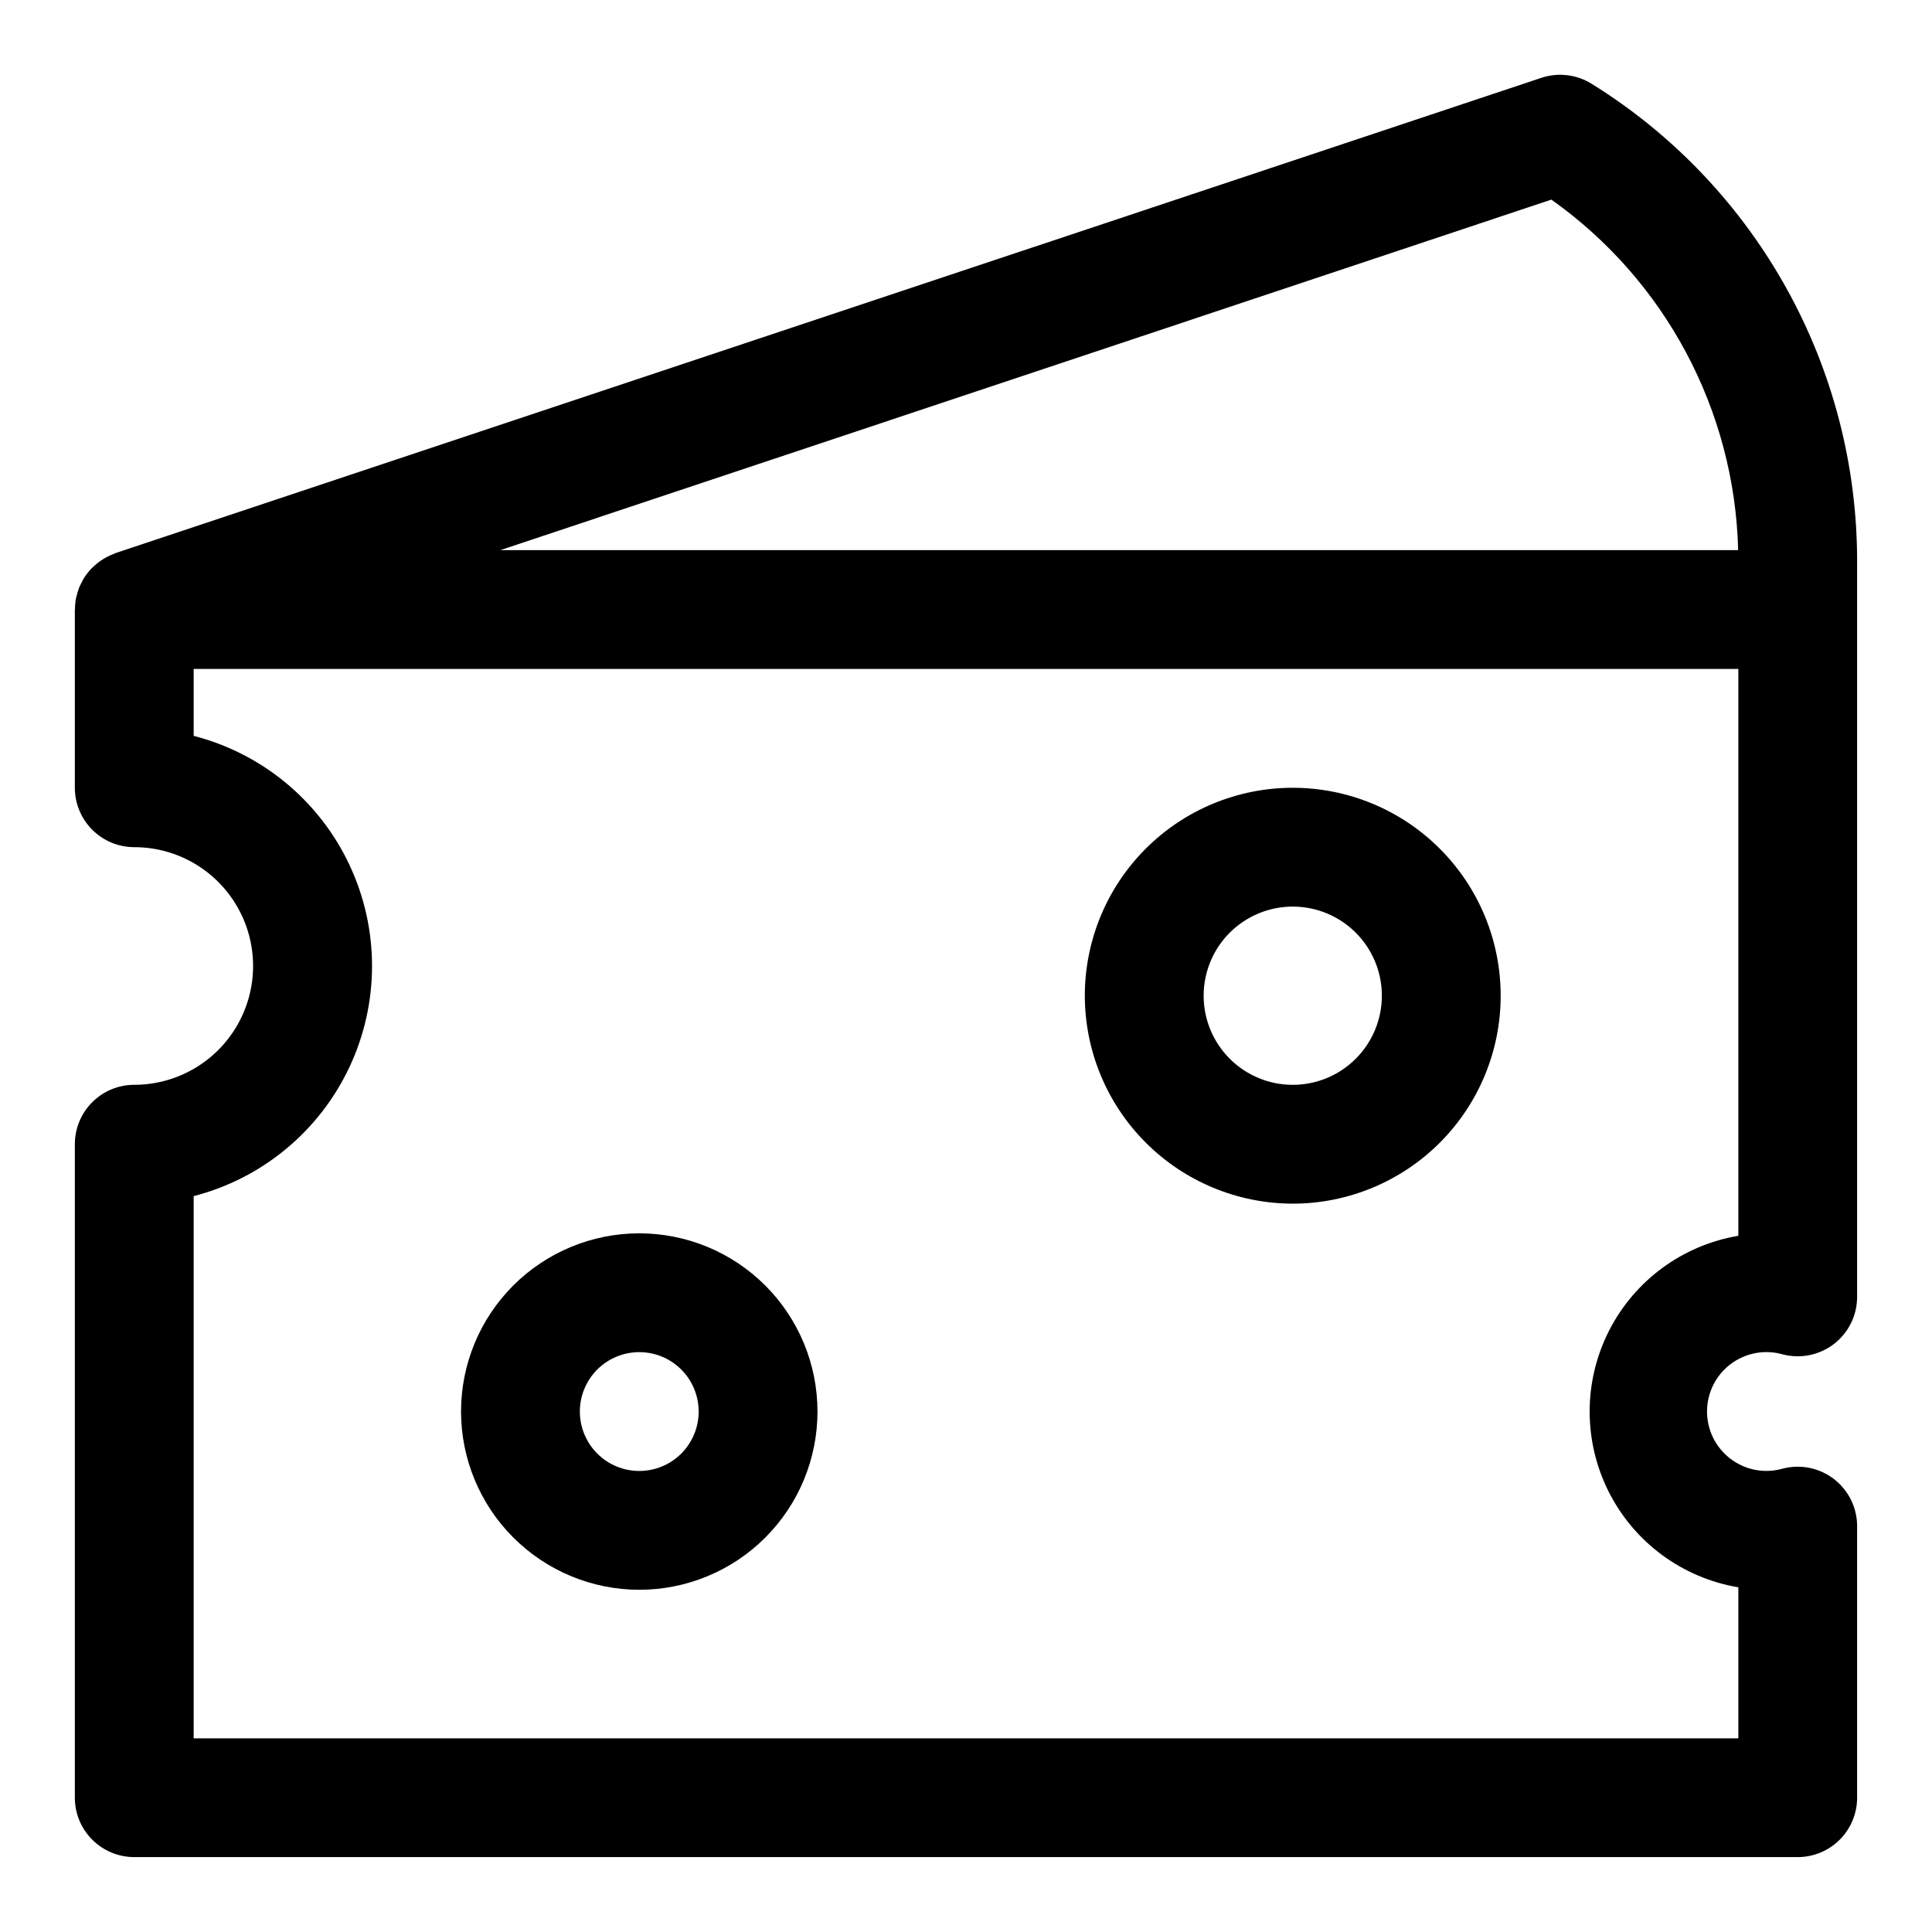
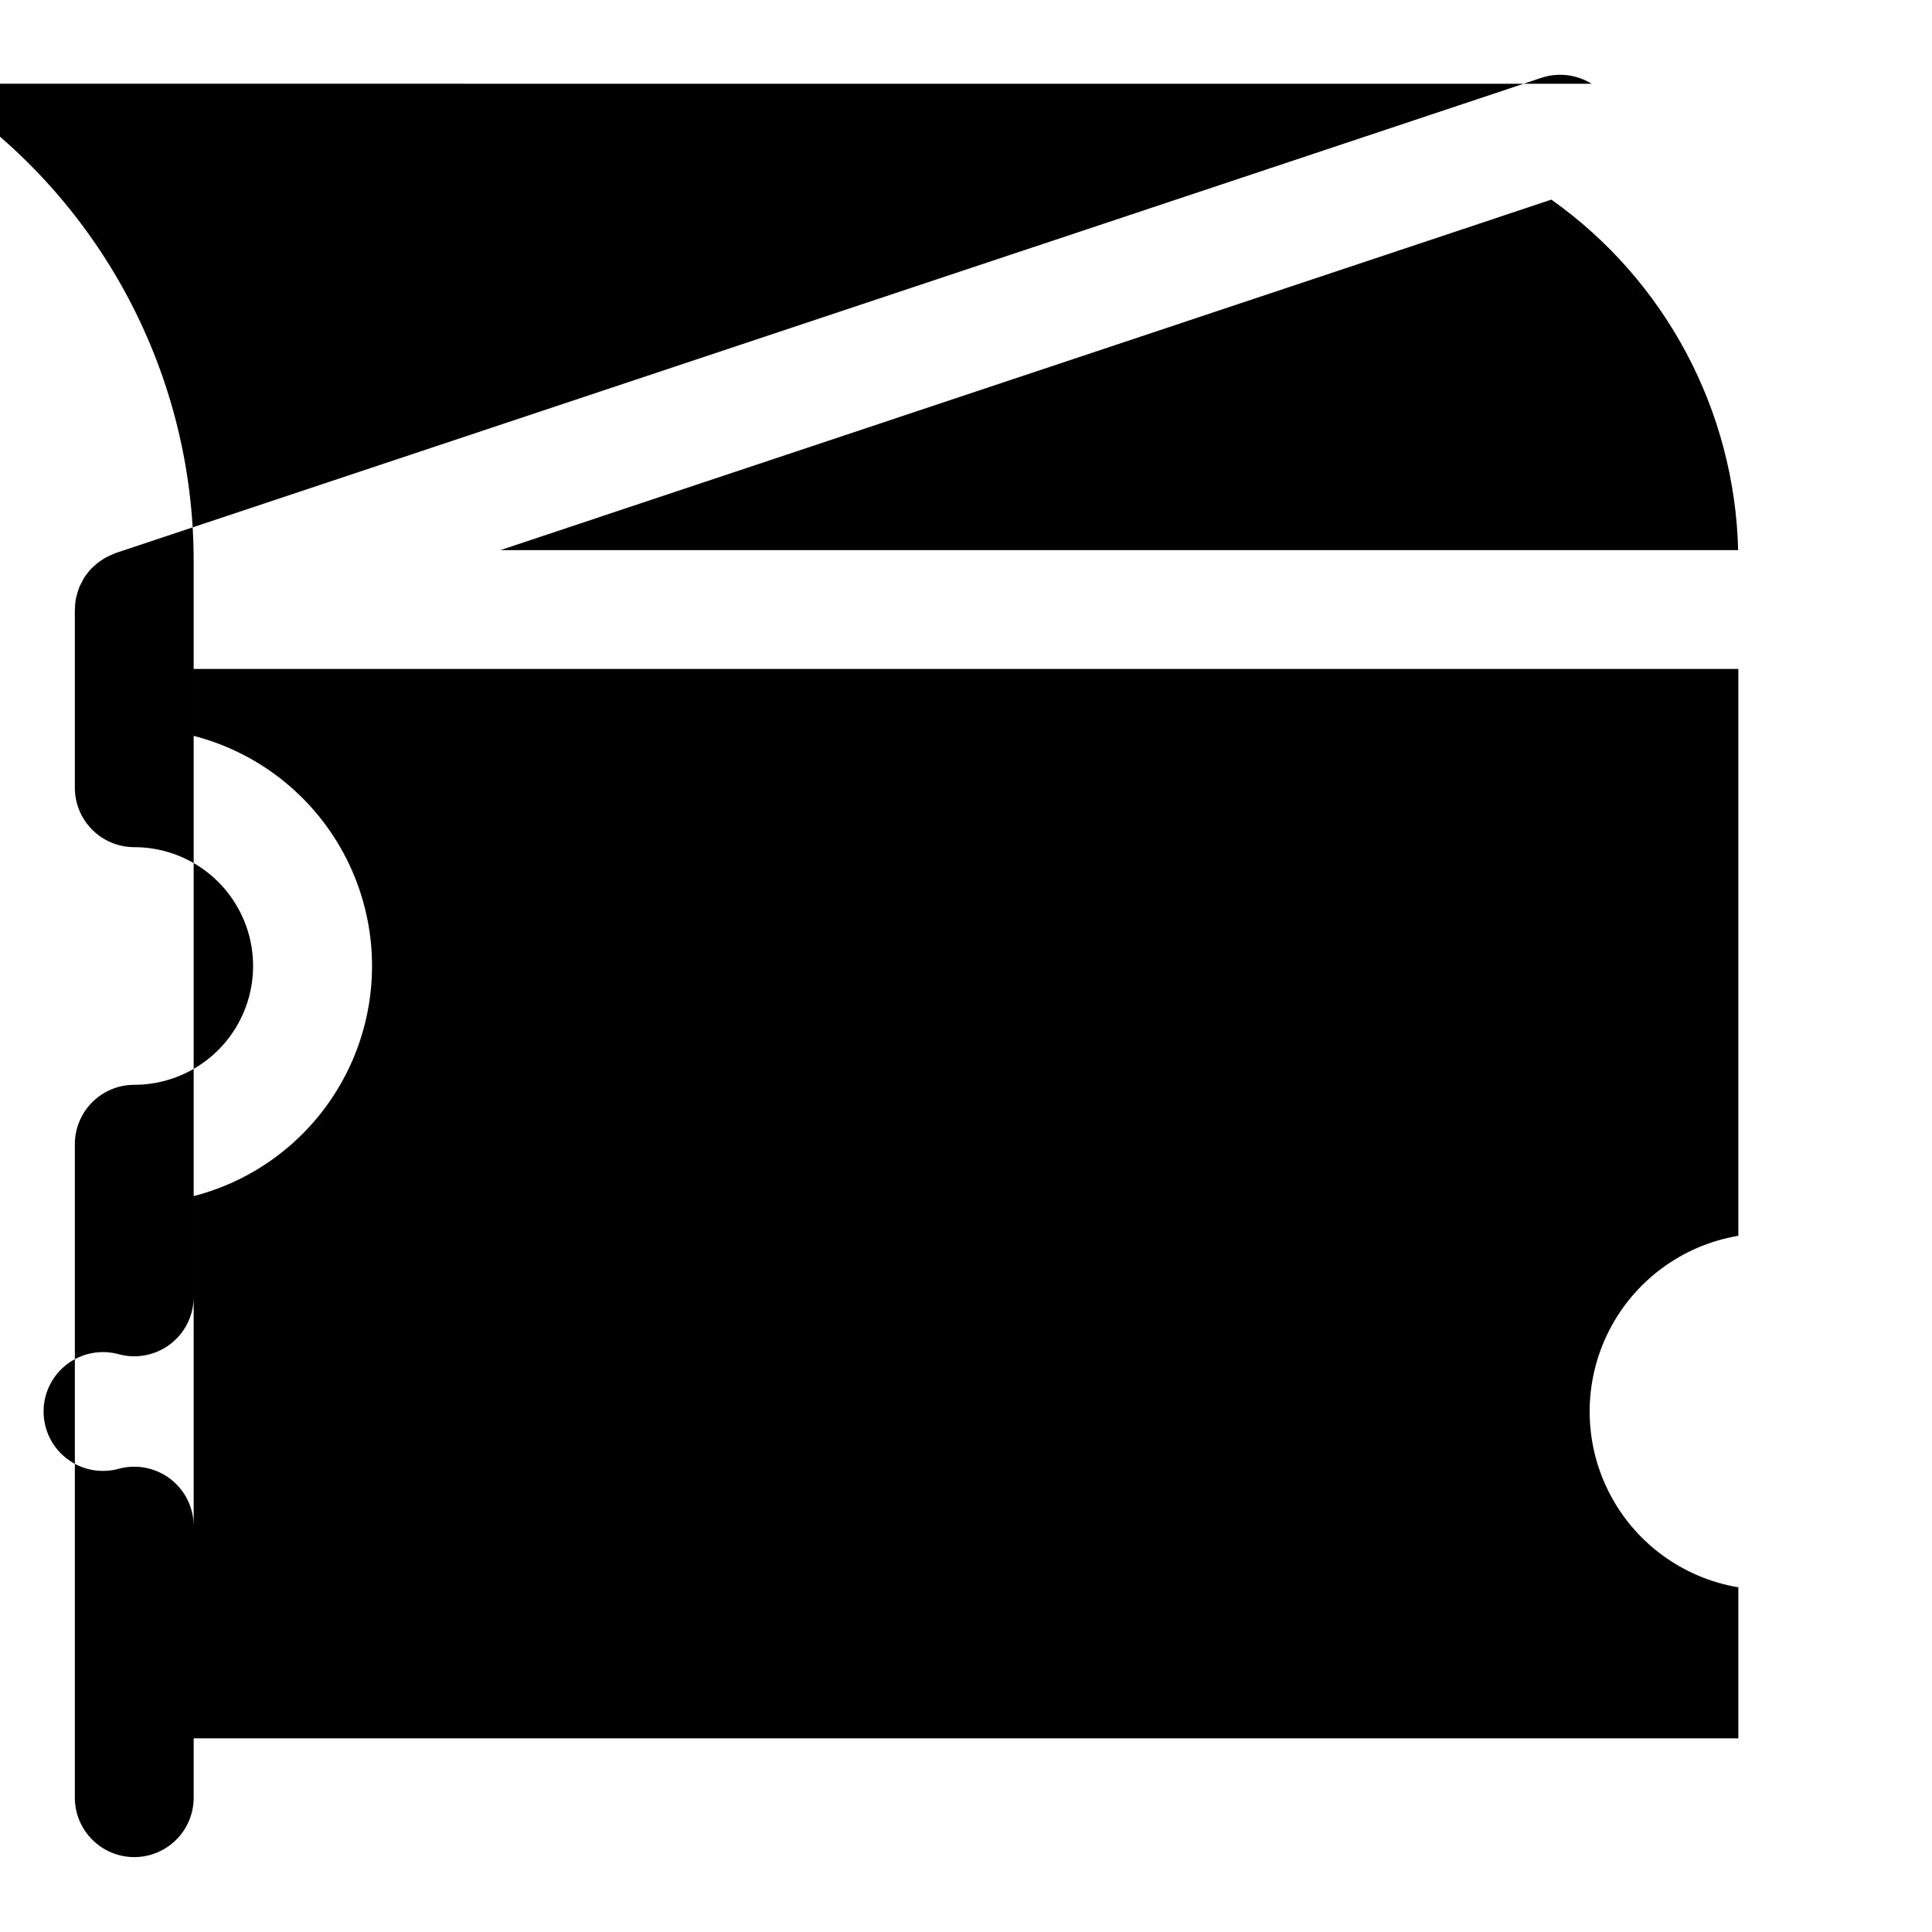
<svg xmlns="http://www.w3.org/2000/svg" fill="#000000" width="800px" height="800px" version="1.1" viewBox="144 144 512 512">
  <g>
    <path d="m313.41 565.31c12.527 0 24.539-4.977 33.398-13.836 8.859-8.855 13.832-20.871 13.832-33.398s-4.973-24.539-13.832-33.398c-8.859-8.855-20.871-13.832-33.398-13.832s-24.539 4.977-33.398 13.832c-8.859 8.859-13.832 20.871-13.832 33.398 0.012 12.523 4.992 24.527 13.848 33.383 8.855 8.855 20.859 13.836 33.383 13.852zm0-62.977c4.176 0 8.18 1.656 11.133 4.609 2.953 2.953 4.609 6.957 4.609 11.133s-1.656 8.18-4.609 11.133c-2.953 2.953-6.957 4.613-11.133 4.613s-8.18-1.66-11.133-4.613c-2.953-2.953-4.609-6.957-4.609-11.133s1.656-8.18 4.609-11.133c2.953-2.953 6.957-4.609 11.133-4.609z" />
-     <path d="m486.59 462.98c14.617 0 28.633-5.809 38.965-16.141 10.336-10.336 16.141-24.352 16.141-38.965 0-14.613-5.805-28.633-16.141-38.965-10.332-10.336-24.348-16.141-38.965-16.141-14.613 0-28.629 5.805-38.965 16.141-10.332 10.332-16.137 24.352-16.137 38.965 0.016 14.609 5.824 28.613 16.156 38.945 10.332 10.332 24.336 16.141 38.945 16.16zm0-78.719v-0.004c6.266 0 12.27 2.488 16.699 6.918 4.43 4.43 6.918 10.434 6.918 16.699 0 6.262-2.488 12.27-6.918 16.699-4.43 4.43-10.434 6.918-16.699 6.918-6.262 0-12.27-2.488-16.699-6.918-4.43-4.43-6.914-10.438-6.914-16.699 0-6.266 2.484-12.27 6.914-16.699s10.438-6.918 16.699-6.918z" />
-     <path d="m565.79 166.2c-3.988-2.477-8.867-3.055-13.32-1.574l-377.86 125.95c-0.203 0.07-0.387 0.18-0.582 0.262-0.426 0.156-0.828 0.348-1.227 0.535l-0.004-0.004c-0.496 0.238-0.977 0.5-1.441 0.789-0.355 0.219-0.691 0.449-1.031 0.691-0.457 0.34-0.895 0.703-1.316 1.086-0.293 0.27-0.582 0.535-0.852 0.789h0.004c-0.391 0.418-0.754 0.859-1.094 1.32-0.234 0.316-0.48 0.621-0.699 0.961h-0.004c-0.309 0.508-0.59 1.035-0.84 1.574-0.164 0.34-0.363 0.668-0.504 1.023-0.285 0.719-0.512 1.461-0.688 2.215-0.047 0.195-0.125 0.371-0.164 0.574-0.195 0.984-0.293 1.984-0.297 2.988l-0.035 0.152v47.23c0 4.176 1.66 8.18 4.613 11.133 2.953 2.953 6.957 4.613 11.133 4.613 11.25 0 21.645 6 27.27 15.742 5.625 9.742 5.625 21.746 0 31.488-5.625 9.742-16.02 15.746-27.27 15.746-4.176 0-8.18 1.656-11.133 4.609s-4.613 6.957-4.613 11.133v173.18c0 4.176 1.66 8.18 4.613 11.133s6.957 4.613 11.133 4.613h440.83c4.176 0 8.18-1.66 11.133-4.613s4.613-6.957 4.613-11.133v-71.965c0-4.871-2.254-9.465-6.102-12.449-3.852-2.984-8.863-4.016-13.578-2.801-4.754 1.371-9.875 0.426-13.824-2.551-3.953-2.973-6.273-7.633-6.273-12.578 0-4.945 2.32-9.602 6.273-12.578 3.949-2.973 9.07-3.918 13.824-2.551 4.711 1.215 9.723 0.184 13.57-2.793 3.852-2.981 6.106-7.574 6.109-12.441v-194.5c0.176-51.684-26.465-99.758-70.375-127.01zm-10.66 30.699c30.227 21.426 48.57 55.855 49.5 92.891h-328.03zm49.547 274.6c-14.809 2.488-27.551 11.871-34.324 25.27-6.773 13.398-6.773 29.219 0 42.621 6.773 13.398 19.516 22.777 34.324 25.266v40.016h-409.35v-143.69c18.164-4.68 33.297-17.215 41.277-34.188 7.984-16.973 7.984-36.621 0-53.598-7.981-16.973-23.113-29.504-41.277-34.184v-17.738h409.35z" />
+     <path d="m565.79 166.2c-3.988-2.477-8.867-3.055-13.32-1.574l-377.86 125.95c-0.203 0.07-0.387 0.18-0.582 0.262-0.426 0.156-0.828 0.348-1.227 0.535l-0.004-0.004c-0.496 0.238-0.977 0.5-1.441 0.789-0.355 0.219-0.691 0.449-1.031 0.691-0.457 0.34-0.895 0.703-1.316 1.086-0.293 0.27-0.582 0.535-0.852 0.789h0.004c-0.391 0.418-0.754 0.859-1.094 1.32-0.234 0.316-0.48 0.621-0.699 0.961h-0.004c-0.309 0.508-0.59 1.035-0.84 1.574-0.164 0.34-0.363 0.668-0.504 1.023-0.285 0.719-0.512 1.461-0.688 2.215-0.047 0.195-0.125 0.371-0.164 0.574-0.195 0.984-0.293 1.984-0.297 2.988l-0.035 0.152v47.23c0 4.176 1.66 8.18 4.613 11.133 2.953 2.953 6.957 4.613 11.133 4.613 11.25 0 21.645 6 27.27 15.742 5.625 9.742 5.625 21.746 0 31.488-5.625 9.742-16.02 15.746-27.27 15.746-4.176 0-8.18 1.656-11.133 4.609s-4.613 6.957-4.613 11.133v173.18c0 4.176 1.66 8.18 4.613 11.133s6.957 4.613 11.133 4.613c4.176 0 8.18-1.66 11.133-4.613s4.613-6.957 4.613-11.133v-71.965c0-4.871-2.254-9.465-6.102-12.449-3.852-2.984-8.863-4.016-13.578-2.801-4.754 1.371-9.875 0.426-13.824-2.551-3.953-2.973-6.273-7.633-6.273-12.578 0-4.945 2.32-9.602 6.273-12.578 3.949-2.973 9.07-3.918 13.824-2.551 4.711 1.215 9.723 0.184 13.57-2.793 3.852-2.981 6.106-7.574 6.109-12.441v-194.5c0.176-51.684-26.465-99.758-70.375-127.01zm-10.66 30.699c30.227 21.426 48.57 55.855 49.5 92.891h-328.03zm49.547 274.6c-14.809 2.488-27.551 11.871-34.324 25.27-6.773 13.398-6.773 29.219 0 42.621 6.773 13.398 19.516 22.777 34.324 25.266v40.016h-409.35v-143.69c18.164-4.68 33.297-17.215 41.277-34.188 7.984-16.973 7.984-36.621 0-53.598-7.981-16.973-23.113-29.504-41.277-34.184v-17.738h409.35z" />
  </g>
</svg>